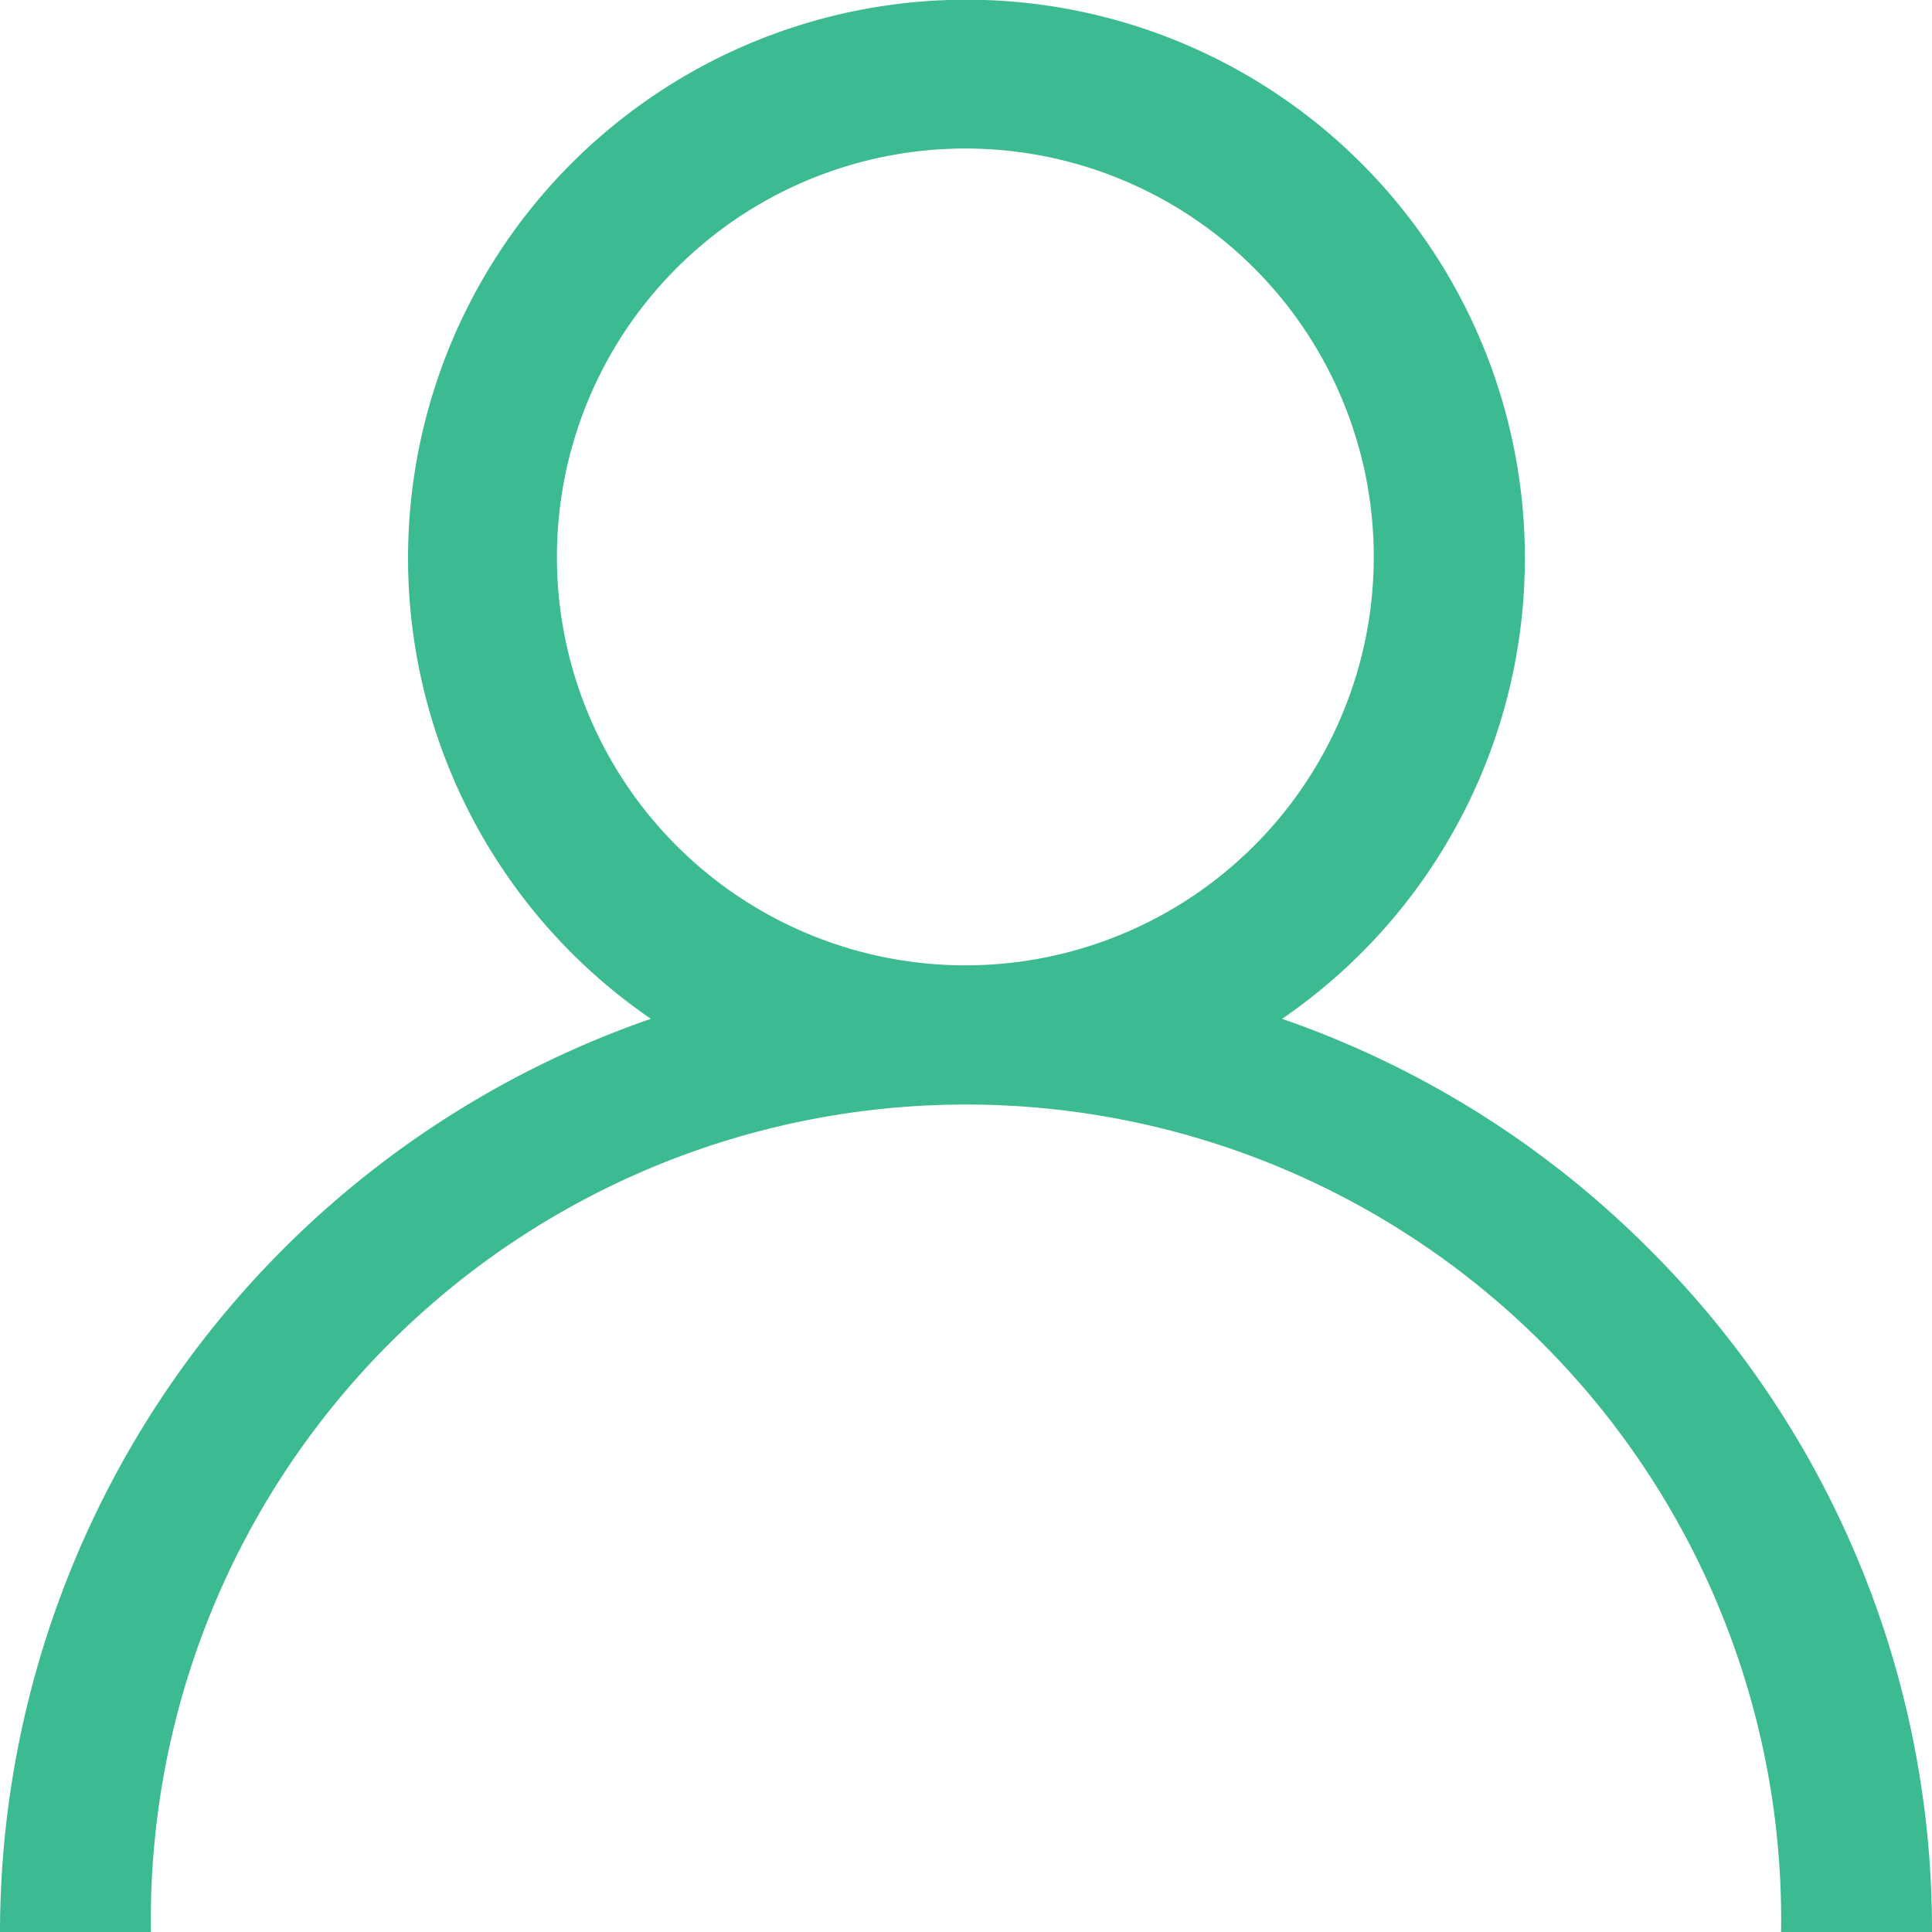
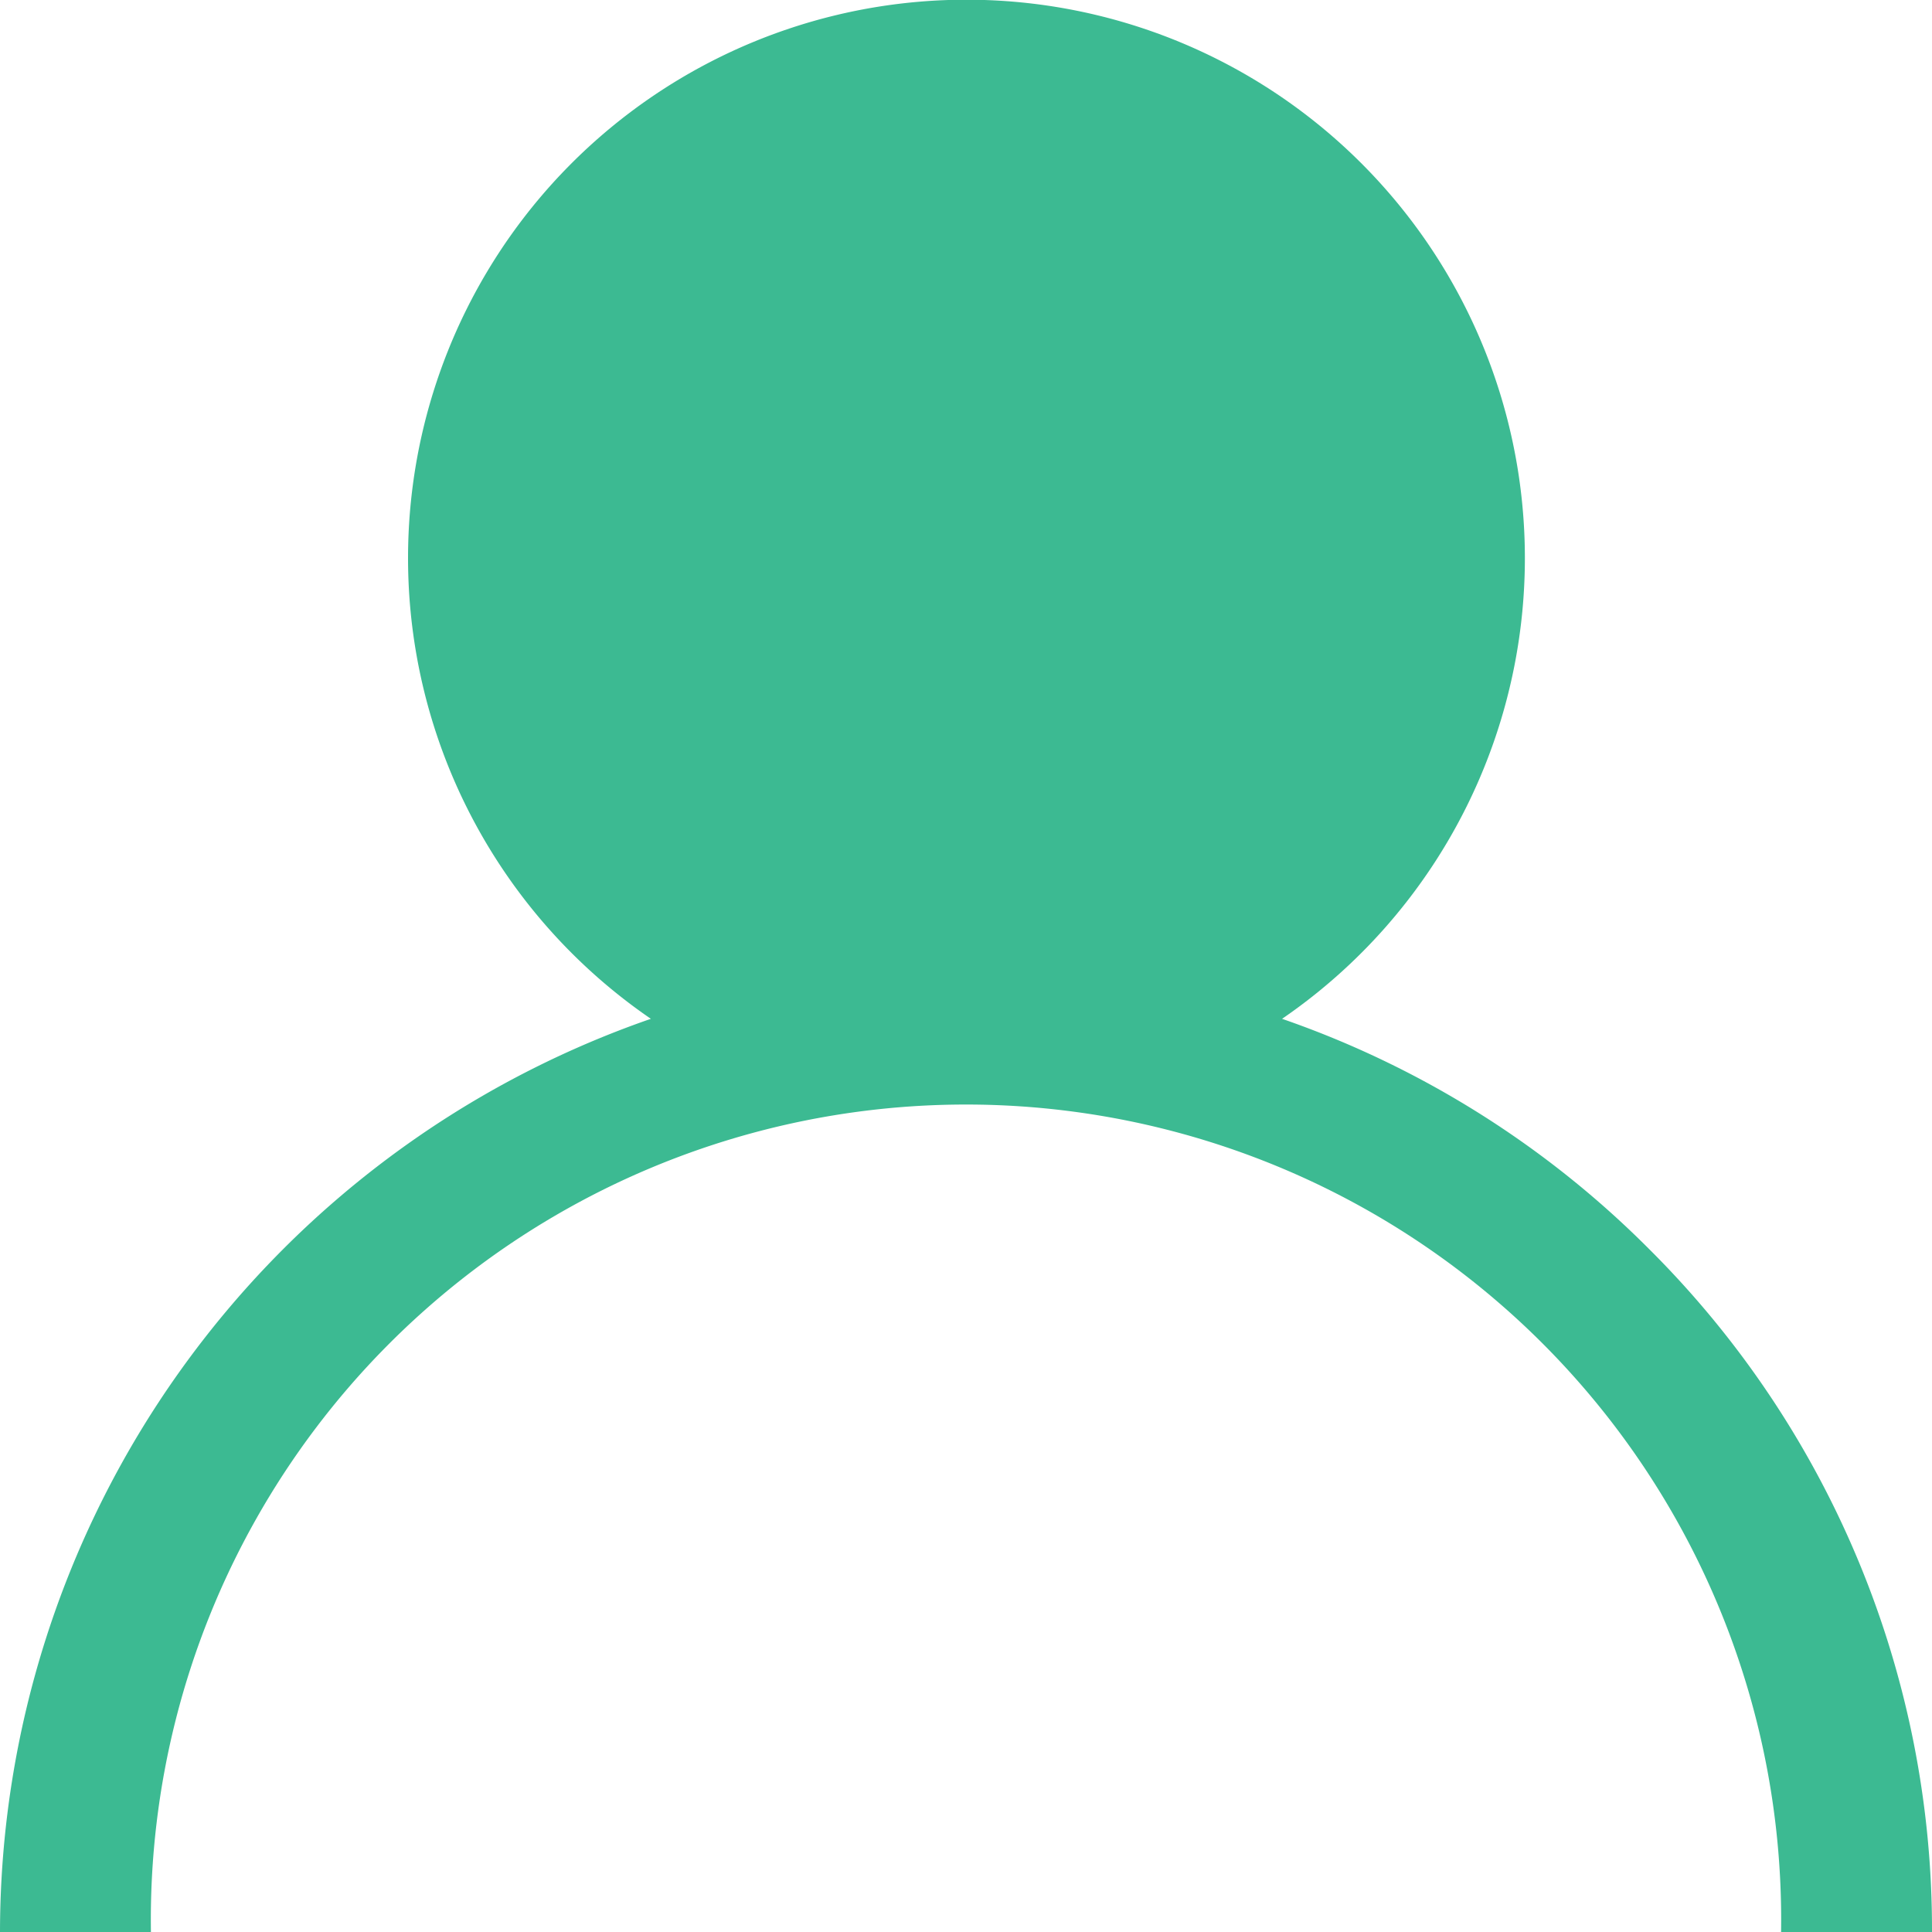
<svg xmlns="http://www.w3.org/2000/svg" width="10.407" height="10.407" viewBox="0 0 10.407 10.407">
  <defs>
    <style>.a{fill:#3cba92;}</style>
  </defs>
  <g transform="translate(0)">
-     <path class="a" d="M8.883,6.728a5.184,5.184,0,0,0-1.977-1.24,3.008,3.008,0,1,0-3.4,0A5.212,5.212,0,0,0,0,10.407H.813a4.391,4.391,0,1,1,8.781,0h.813A5.17,5.17,0,0,0,8.883,6.728ZM5.2,5.2a2.2,2.2,0,1,1,2.2-2.2A2.2,2.2,0,0,1,5.2,5.2Z" transform="translate(0)" />
+     <path class="a" d="M8.883,6.728a5.184,5.184,0,0,0-1.977-1.24,3.008,3.008,0,1,0-3.4,0A5.212,5.212,0,0,0,0,10.407H.813a4.391,4.391,0,1,1,8.781,0h.813A5.17,5.17,0,0,0,8.883,6.728ZM5.2,5.2A2.2,2.2,0,0,1,5.2,5.2Z" transform="translate(0)" />
  </g>
</svg>